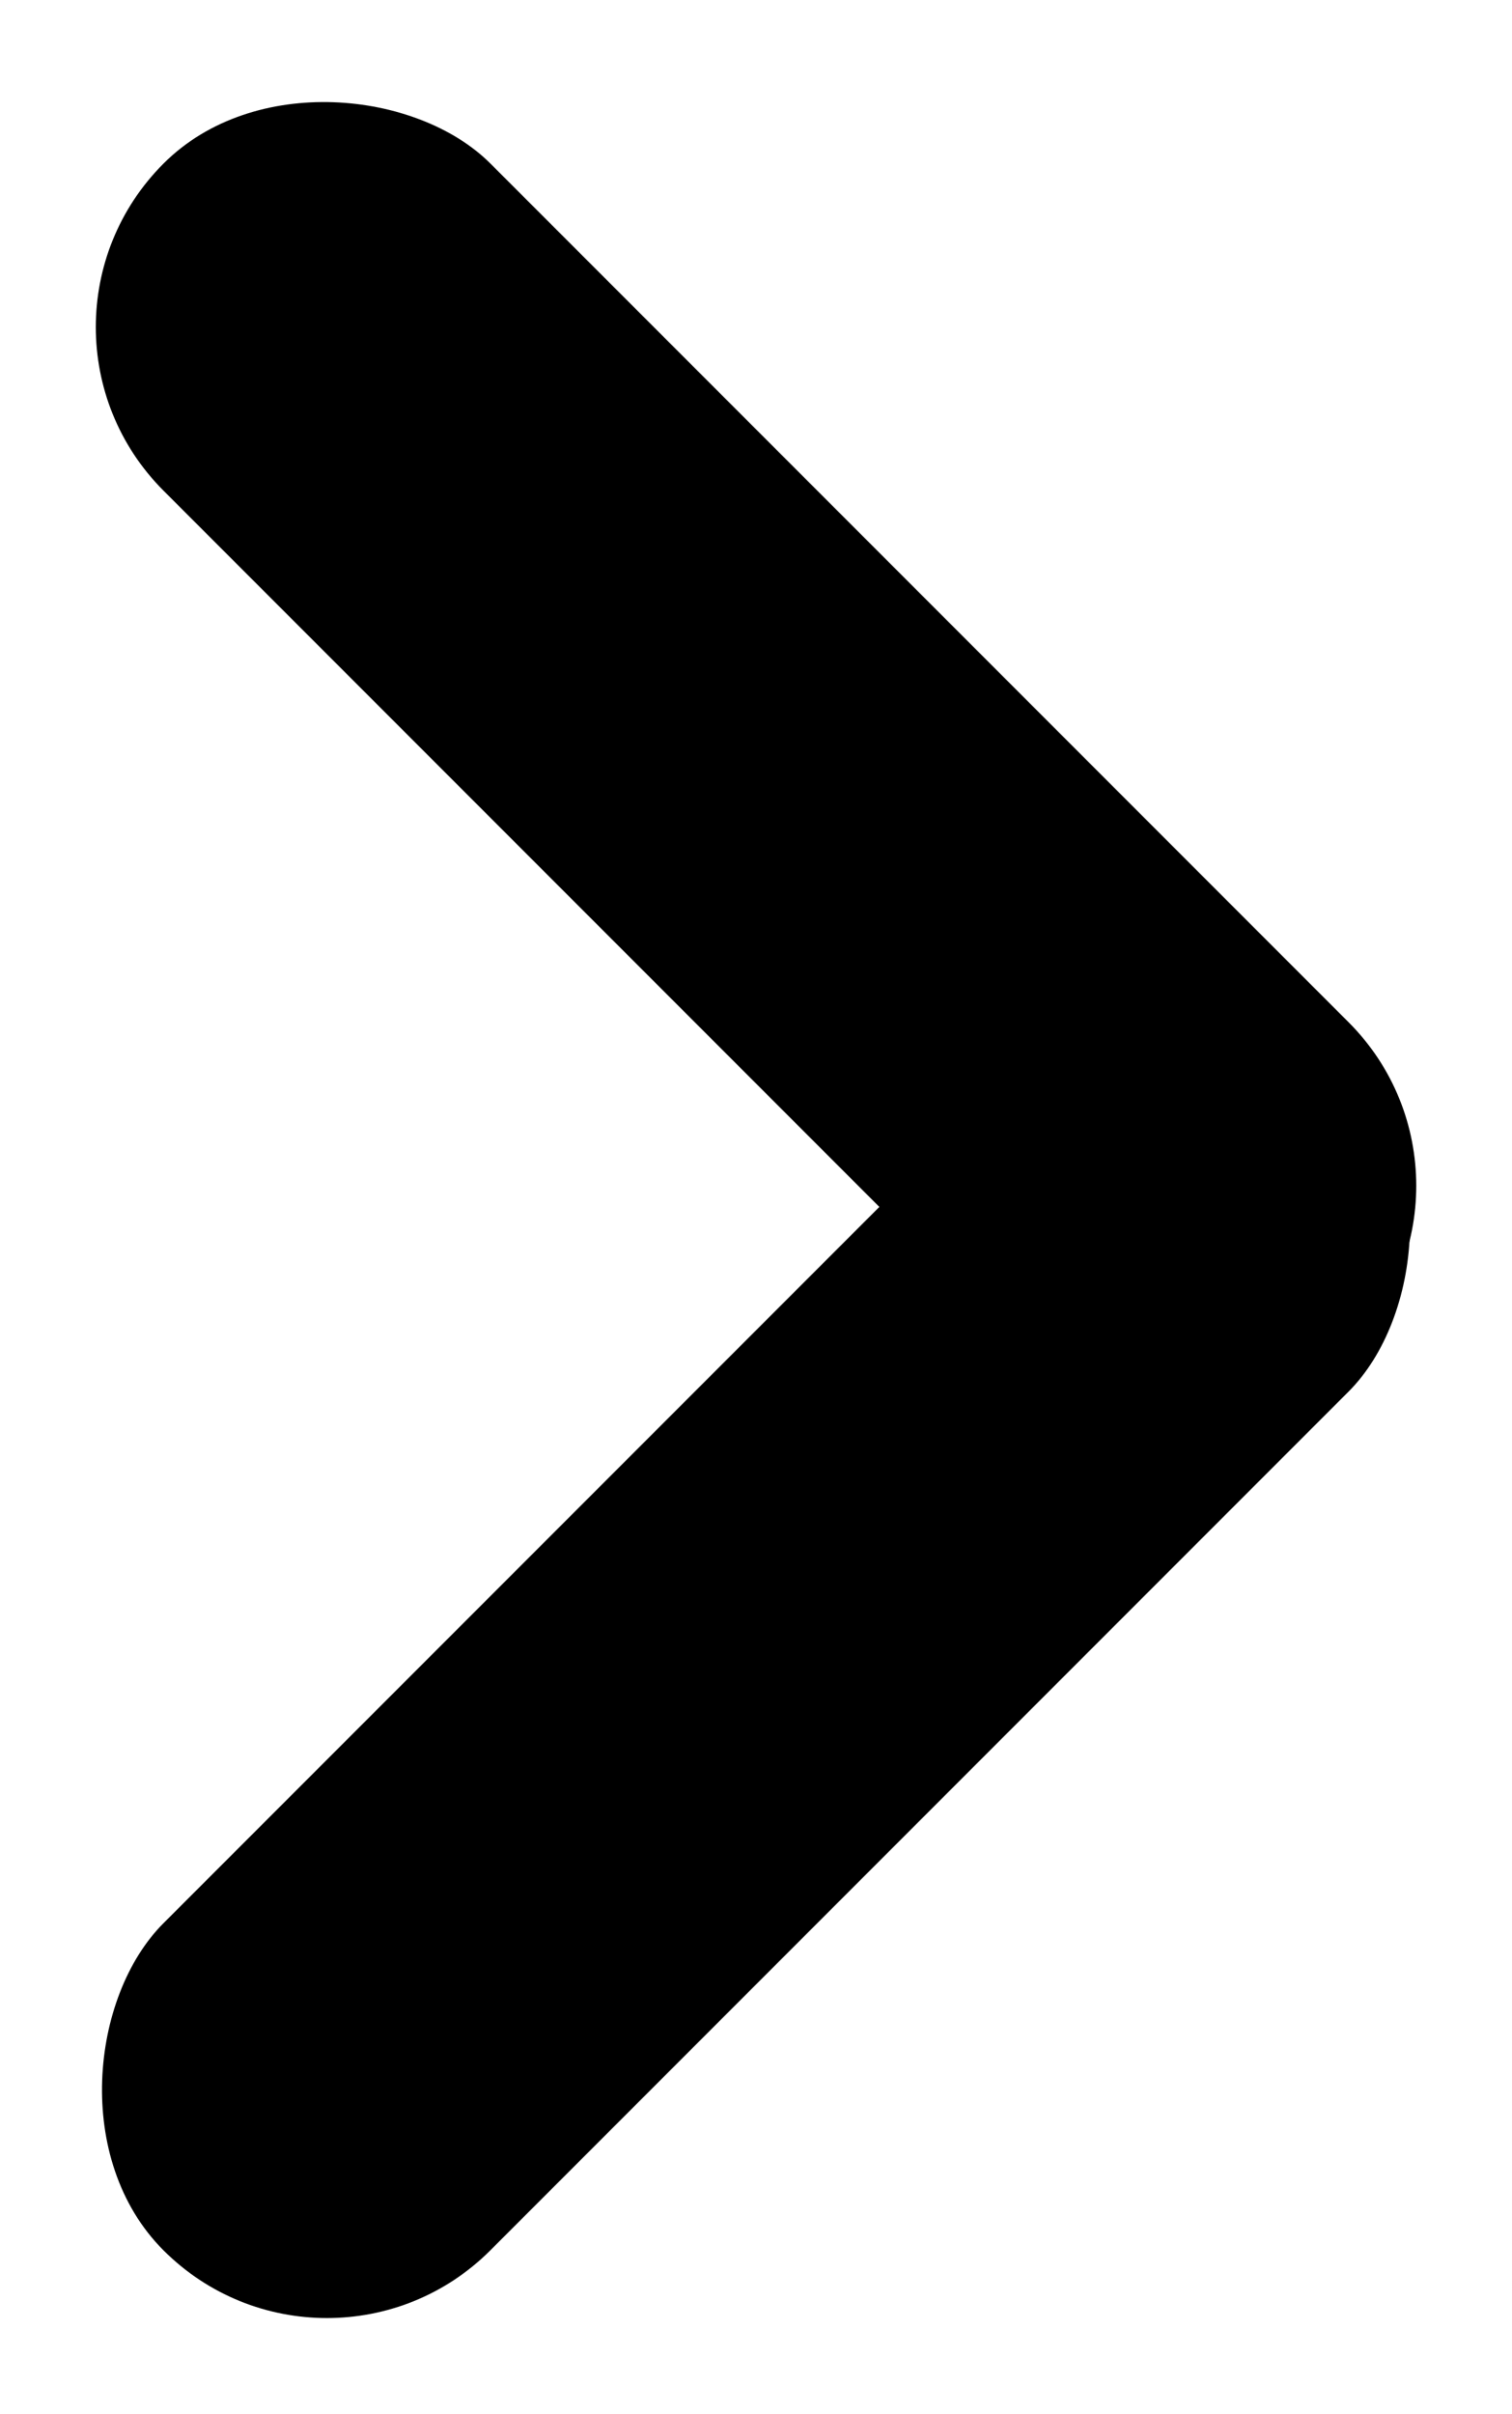
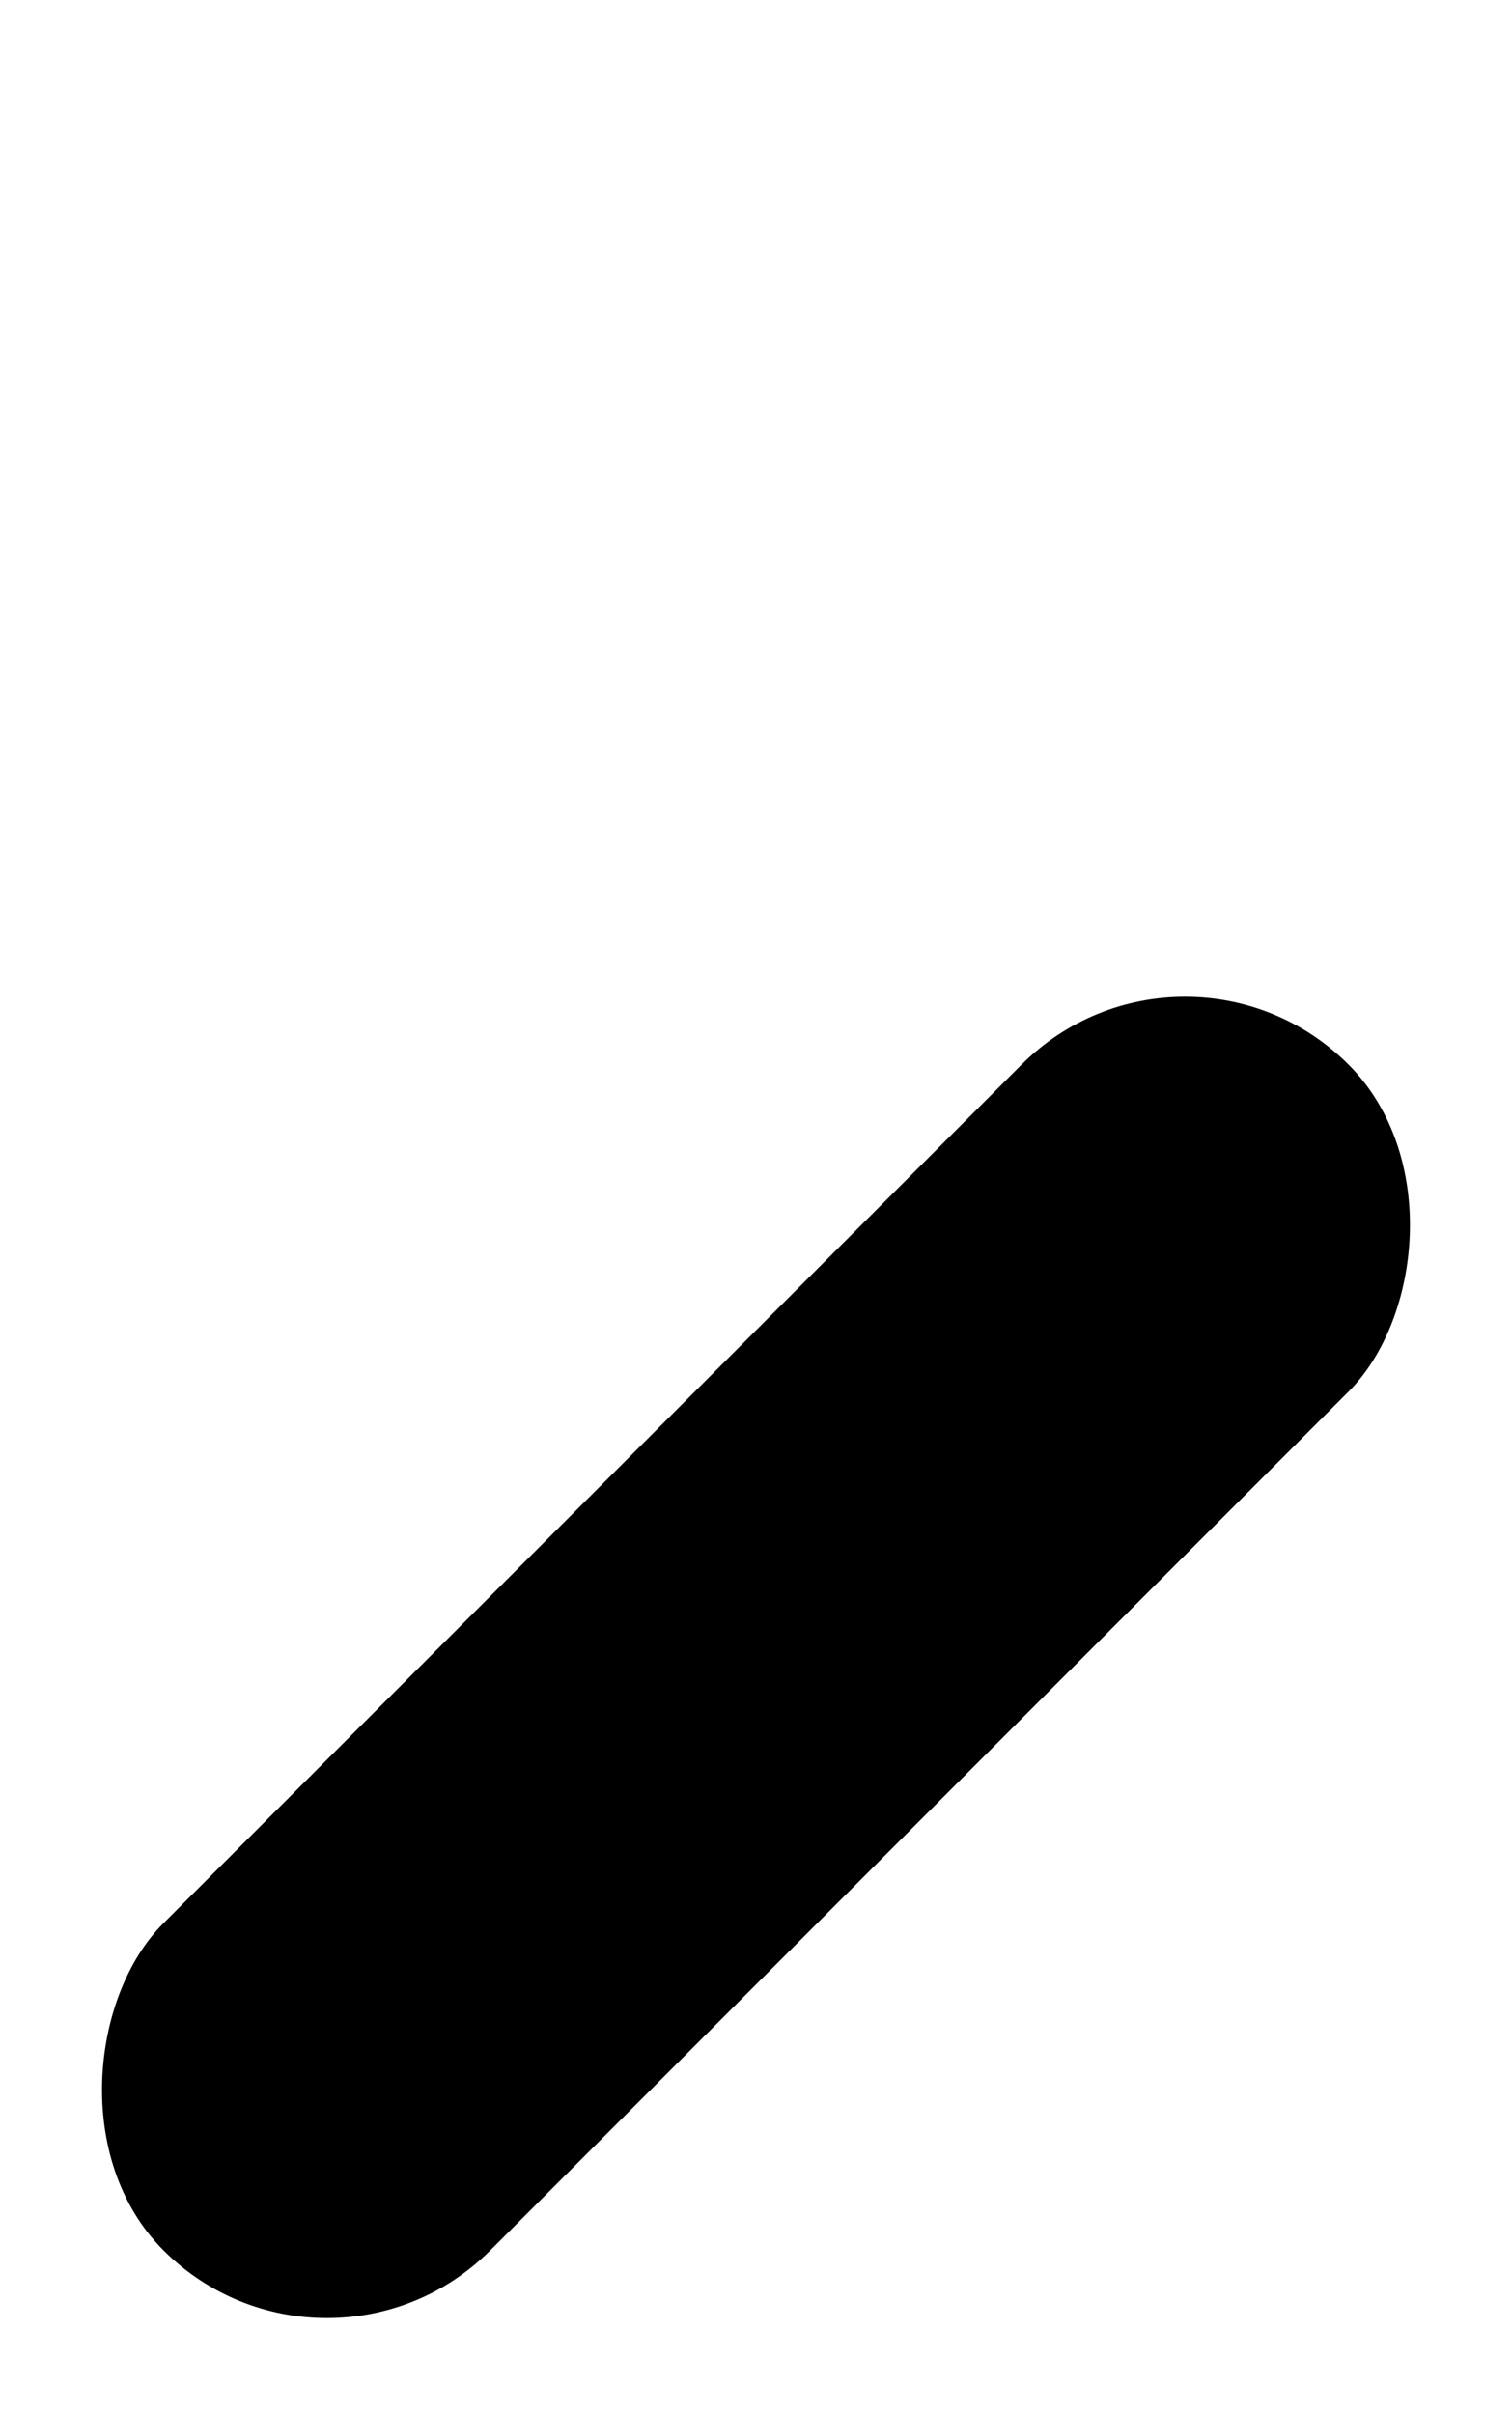
<svg xmlns="http://www.w3.org/2000/svg" width="26.164" height="41.745" viewBox="0 0 26.164 41.745">
  <g id="그룹_10924" data-name="그룹 10924" transform="translate(-1612.051 -6122.255)">
    <g id="그룹_485" data-name="그룹 485" transform="translate(538.5 4594.837)">
-       <rect id="사각형_24" data-name="사각형 24" width="8" height="29" rx="4" transform="translate(1073.552 1533.075) rotate(-45)" />
      <rect id="사각형_25" data-name="사각형 25" width="8" height="29" rx="4" transform="translate(1079.208 1569.163) rotate(-135)" />
    </g>
  </g>
</svg>